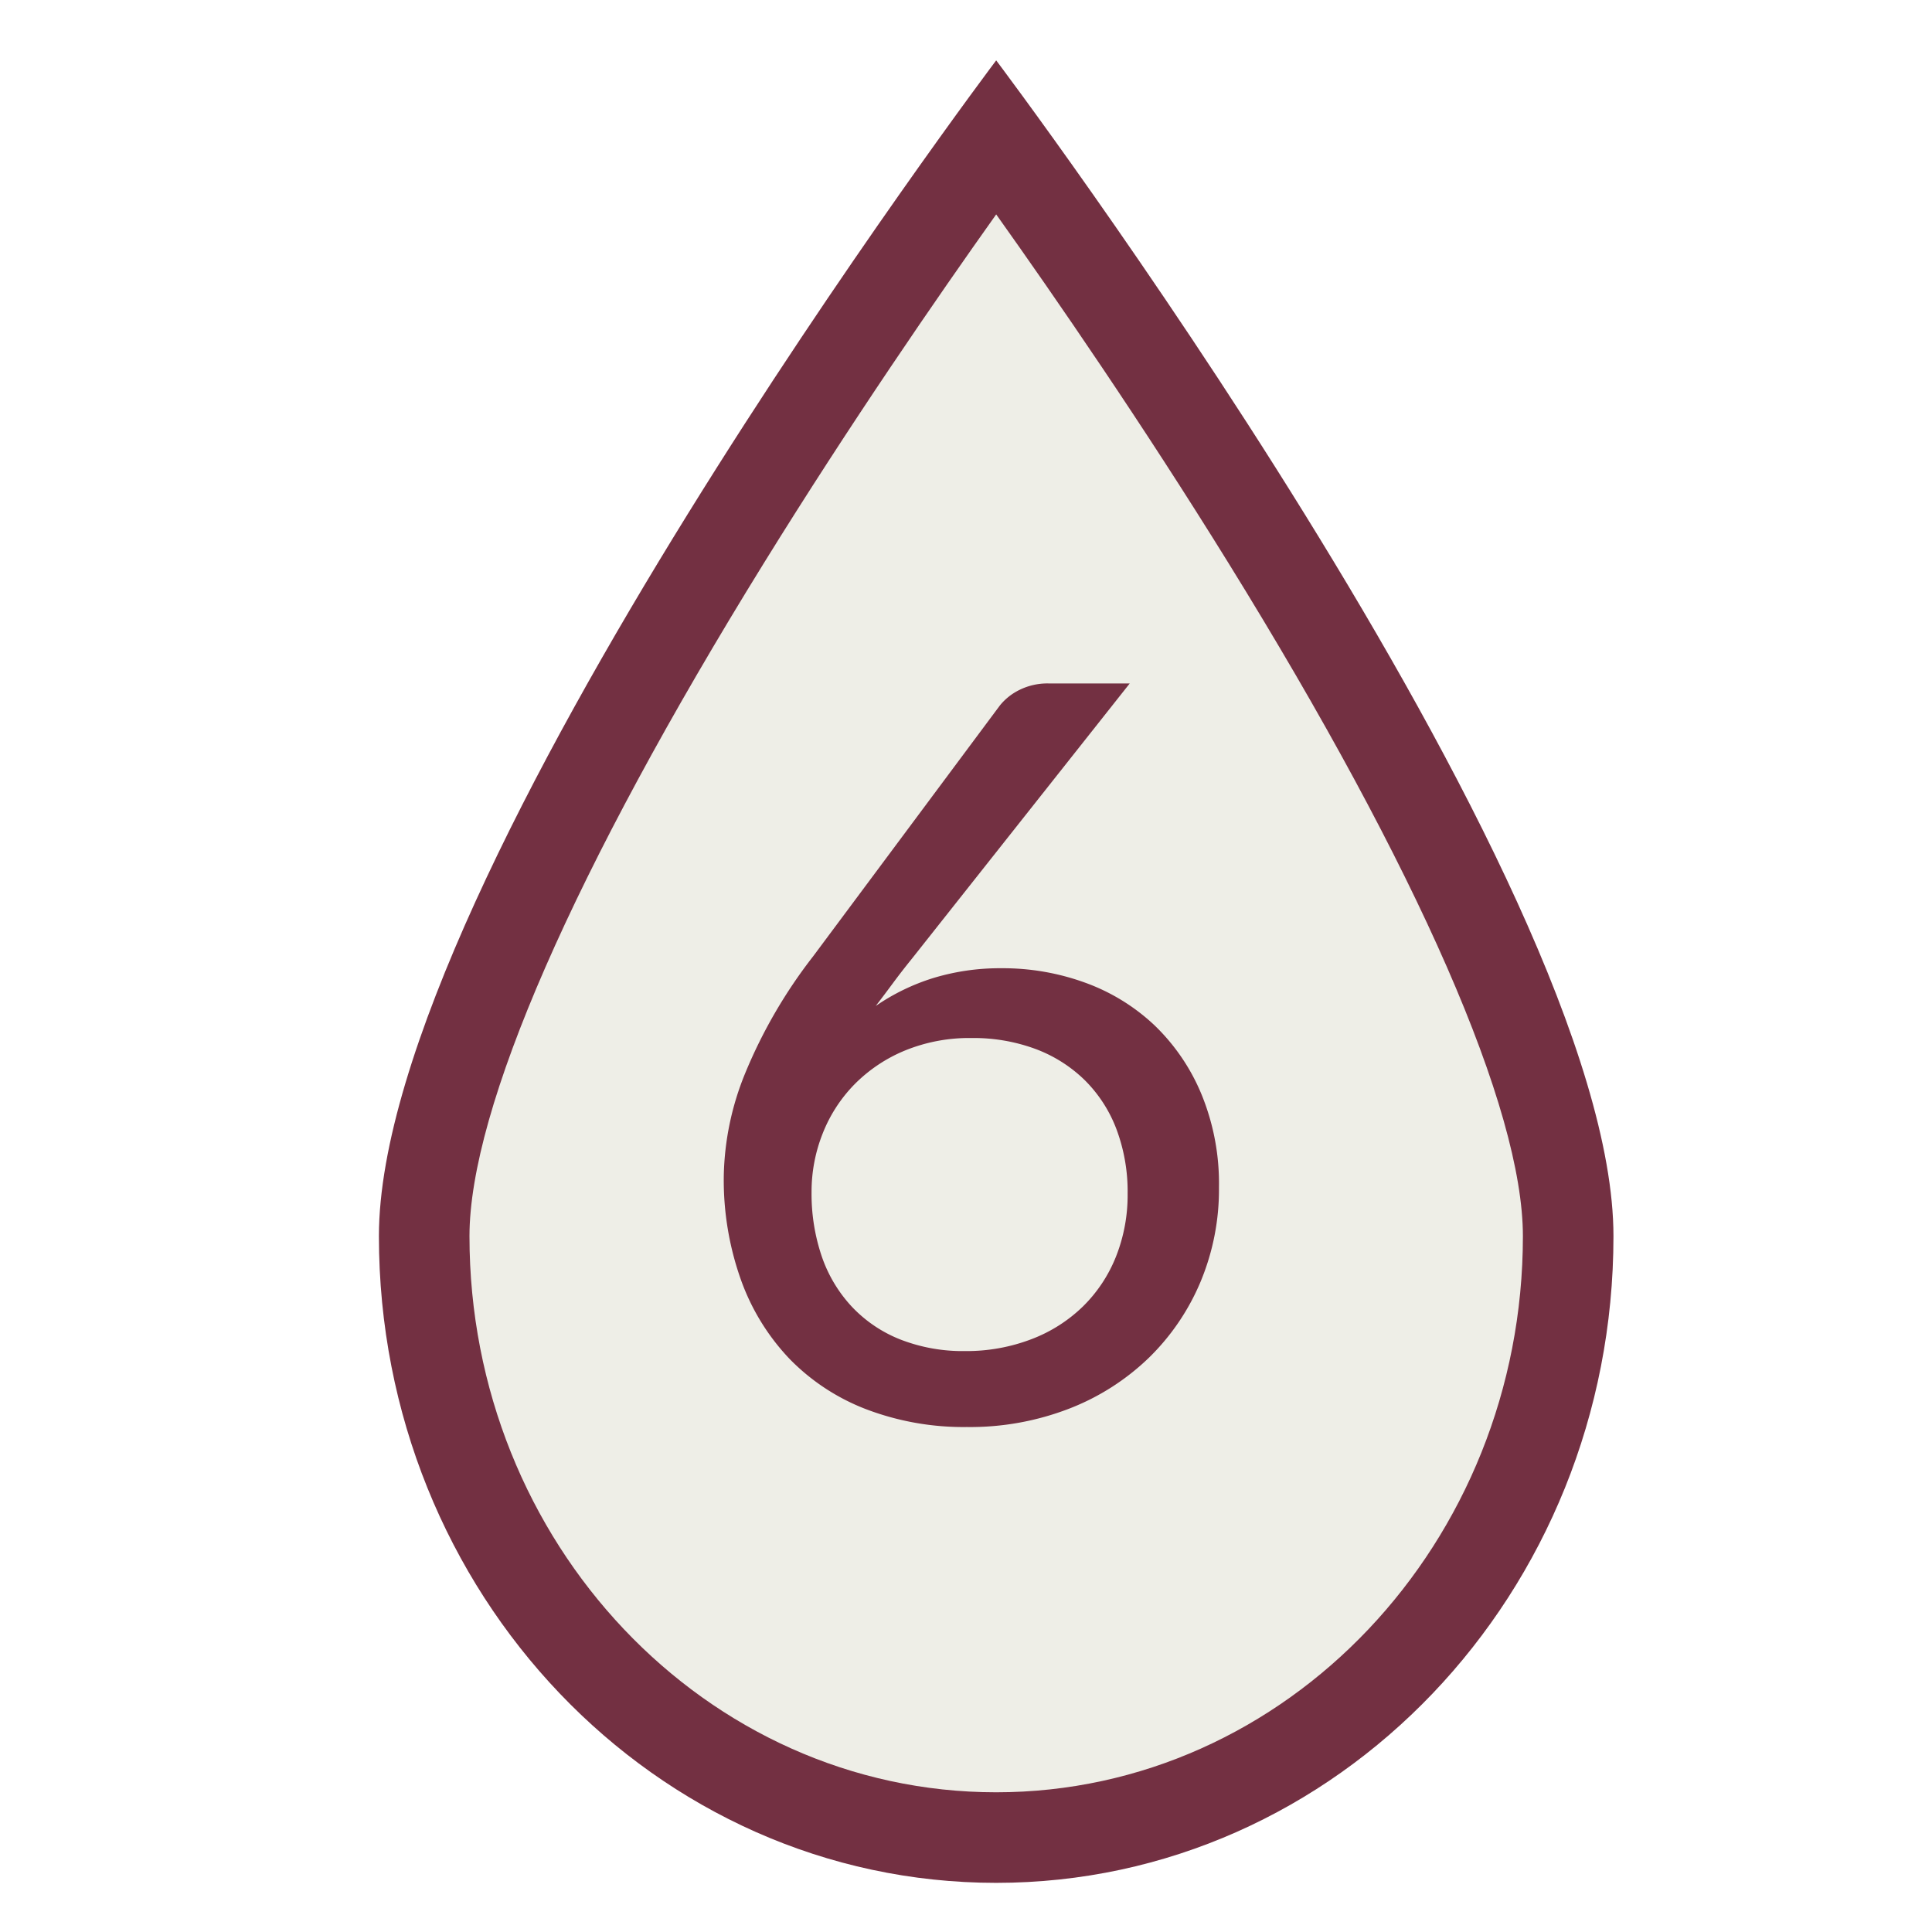
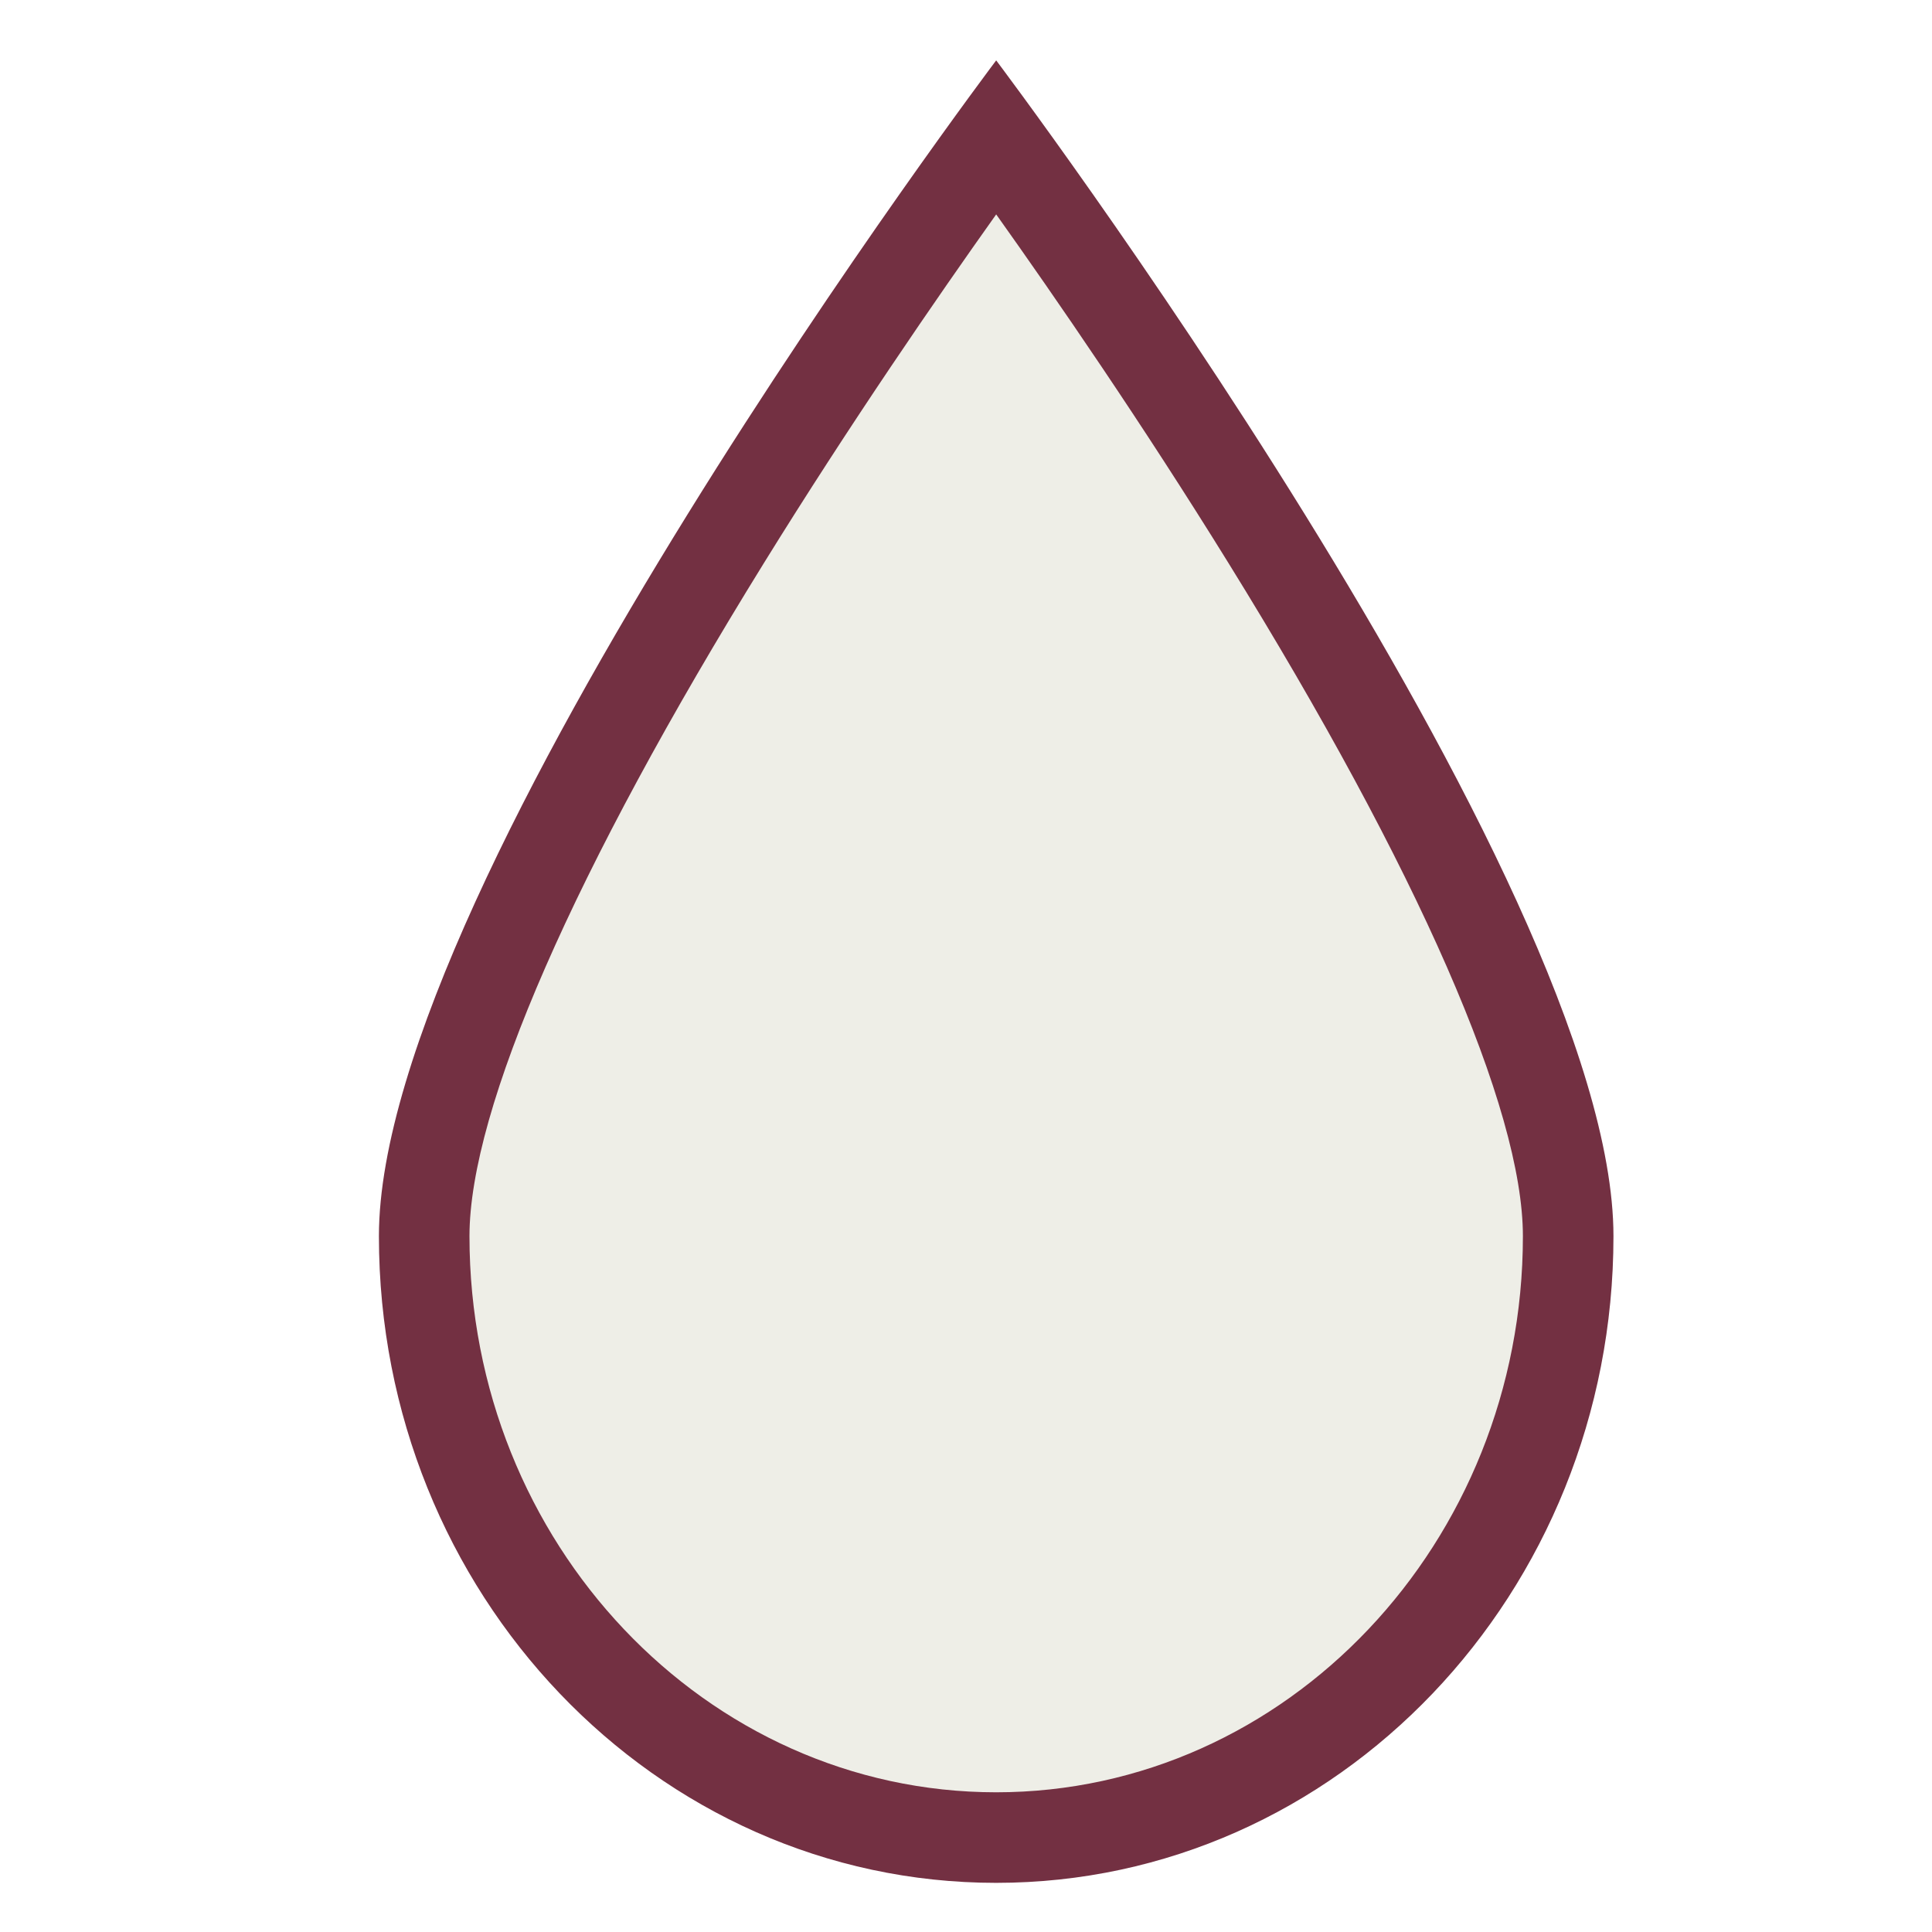
<svg xmlns="http://www.w3.org/2000/svg" width="32" height="32" viewBox="0 0 32 32">
  <g id="paint-guarantee-6" transform="translate(6578 16468)">
-     <rect id="Rectangle_410" data-name="Rectangle 410" width="32" height="32" transform="translate(-6578 -16468)" fill="#fff" />
    <g id="Path_219" data-name="Path 219" transform="translate(-6571.724 -16458)" fill="#eeeee7" stroke-linecap="round" stroke-linejoin="round">
      <path d="M 10.224 20.436 C 5 20.436 0.75 15.967 0.75 10.475 C 0.75 8.886 1.616 5.593 5.744 -1.077 C 7.523 -3.952 9.32 -6.489 10.224 -7.735 C 11.128 -6.489 12.925 -3.952 14.704 -1.077 C 18.832 5.593 19.698 8.886 19.698 10.475 C 19.698 15.967 15.448 20.436 10.224 20.436 Z" stroke="none" />
      <path d="M 10.224 -6.449 C 9.25 -5.079 7.806 -2.985 6.376 -0.673 C 3.232 4.41 1.5 8.368 1.5 10.475 C 1.5 15.554 5.414 19.686 10.224 19.686 C 15.035 19.686 18.948 15.554 18.948 10.475 C 18.948 8.368 17.217 4.41 14.072 -0.673 C 12.642 -2.985 11.199 -5.079 10.224 -6.449 M 10.224 -9 C 10.224 -9 20.448 4.559 20.448 10.475 C 20.448 16.39 15.871 21.186 10.224 21.186 C 4.577 21.186 -1.9073486328125e-06 16.39 -1.9073486328125e-06 10.475 C -1.9073486328125e-06 4.559 10.224 -9 10.224 -9 Z" stroke="none" fill="#733042" />
    </g>
-     <path id="Path_244" data-name="Path 244" d="M-.017-1.122a3.009,3.009,0,0,0,1.109-.2,2.488,2.488,0,0,0,.85-.544,2.4,2.4,0,0,0,.544-.825,2.756,2.756,0,0,0,.191-1.037A2.942,2.942,0,0,0,2.491-4.8a2.276,2.276,0,0,0-.531-.816,2.331,2.331,0,0,0-.82-.514A2.956,2.956,0,0,0,.094-6.307,2.814,2.814,0,0,0-1.011-6.1a2.528,2.528,0,0,0-.837.561,2.436,2.436,0,0,0-.527.816,2.606,2.606,0,0,0-.183.965,3.217,3.217,0,0,0,.17,1.071,2.323,2.323,0,0,0,.5.833,2.227,2.227,0,0,0,.8.54A2.843,2.843,0,0,0-.017-1.122ZM-.9-7.616q-.162.2-.31.4t-.285.378A3.523,3.523,0,0,1-.544-7.3,3.785,3.785,0,0,1,.587-7.463a3.984,3.984,0,0,1,1.394.242,3.314,3.314,0,0,1,1.143.705A3.374,3.374,0,0,1,3.9-5.376,3.891,3.891,0,0,1,4.19-3.834,3.969,3.969,0,0,1,3.885-2.27,3.823,3.823,0,0,1,3.03-1.012,3.949,3.949,0,0,1,1.713-.17a4.549,4.549,0,0,1-1.7.306A4.53,4.53,0,0,1-1.649-.157,3.542,3.542,0,0,1-2.92-.99,3.7,3.7,0,0,1-3.727-2.3,4.929,4.929,0,0,1-4.012-4.02a4.7,4.7,0,0,1,.353-1.7A8.3,8.3,0,0,1-2.533-7.659L.561-11.815a.956.956,0,0,1,.327-.259,1.042,1.042,0,0,1,.48-.106H2.712Z" transform="translate(-6562 -16444.5)" fill="#733042" stroke="rgba(0,0,0,0)" stroke-width="1" />
  </g>
</svg>